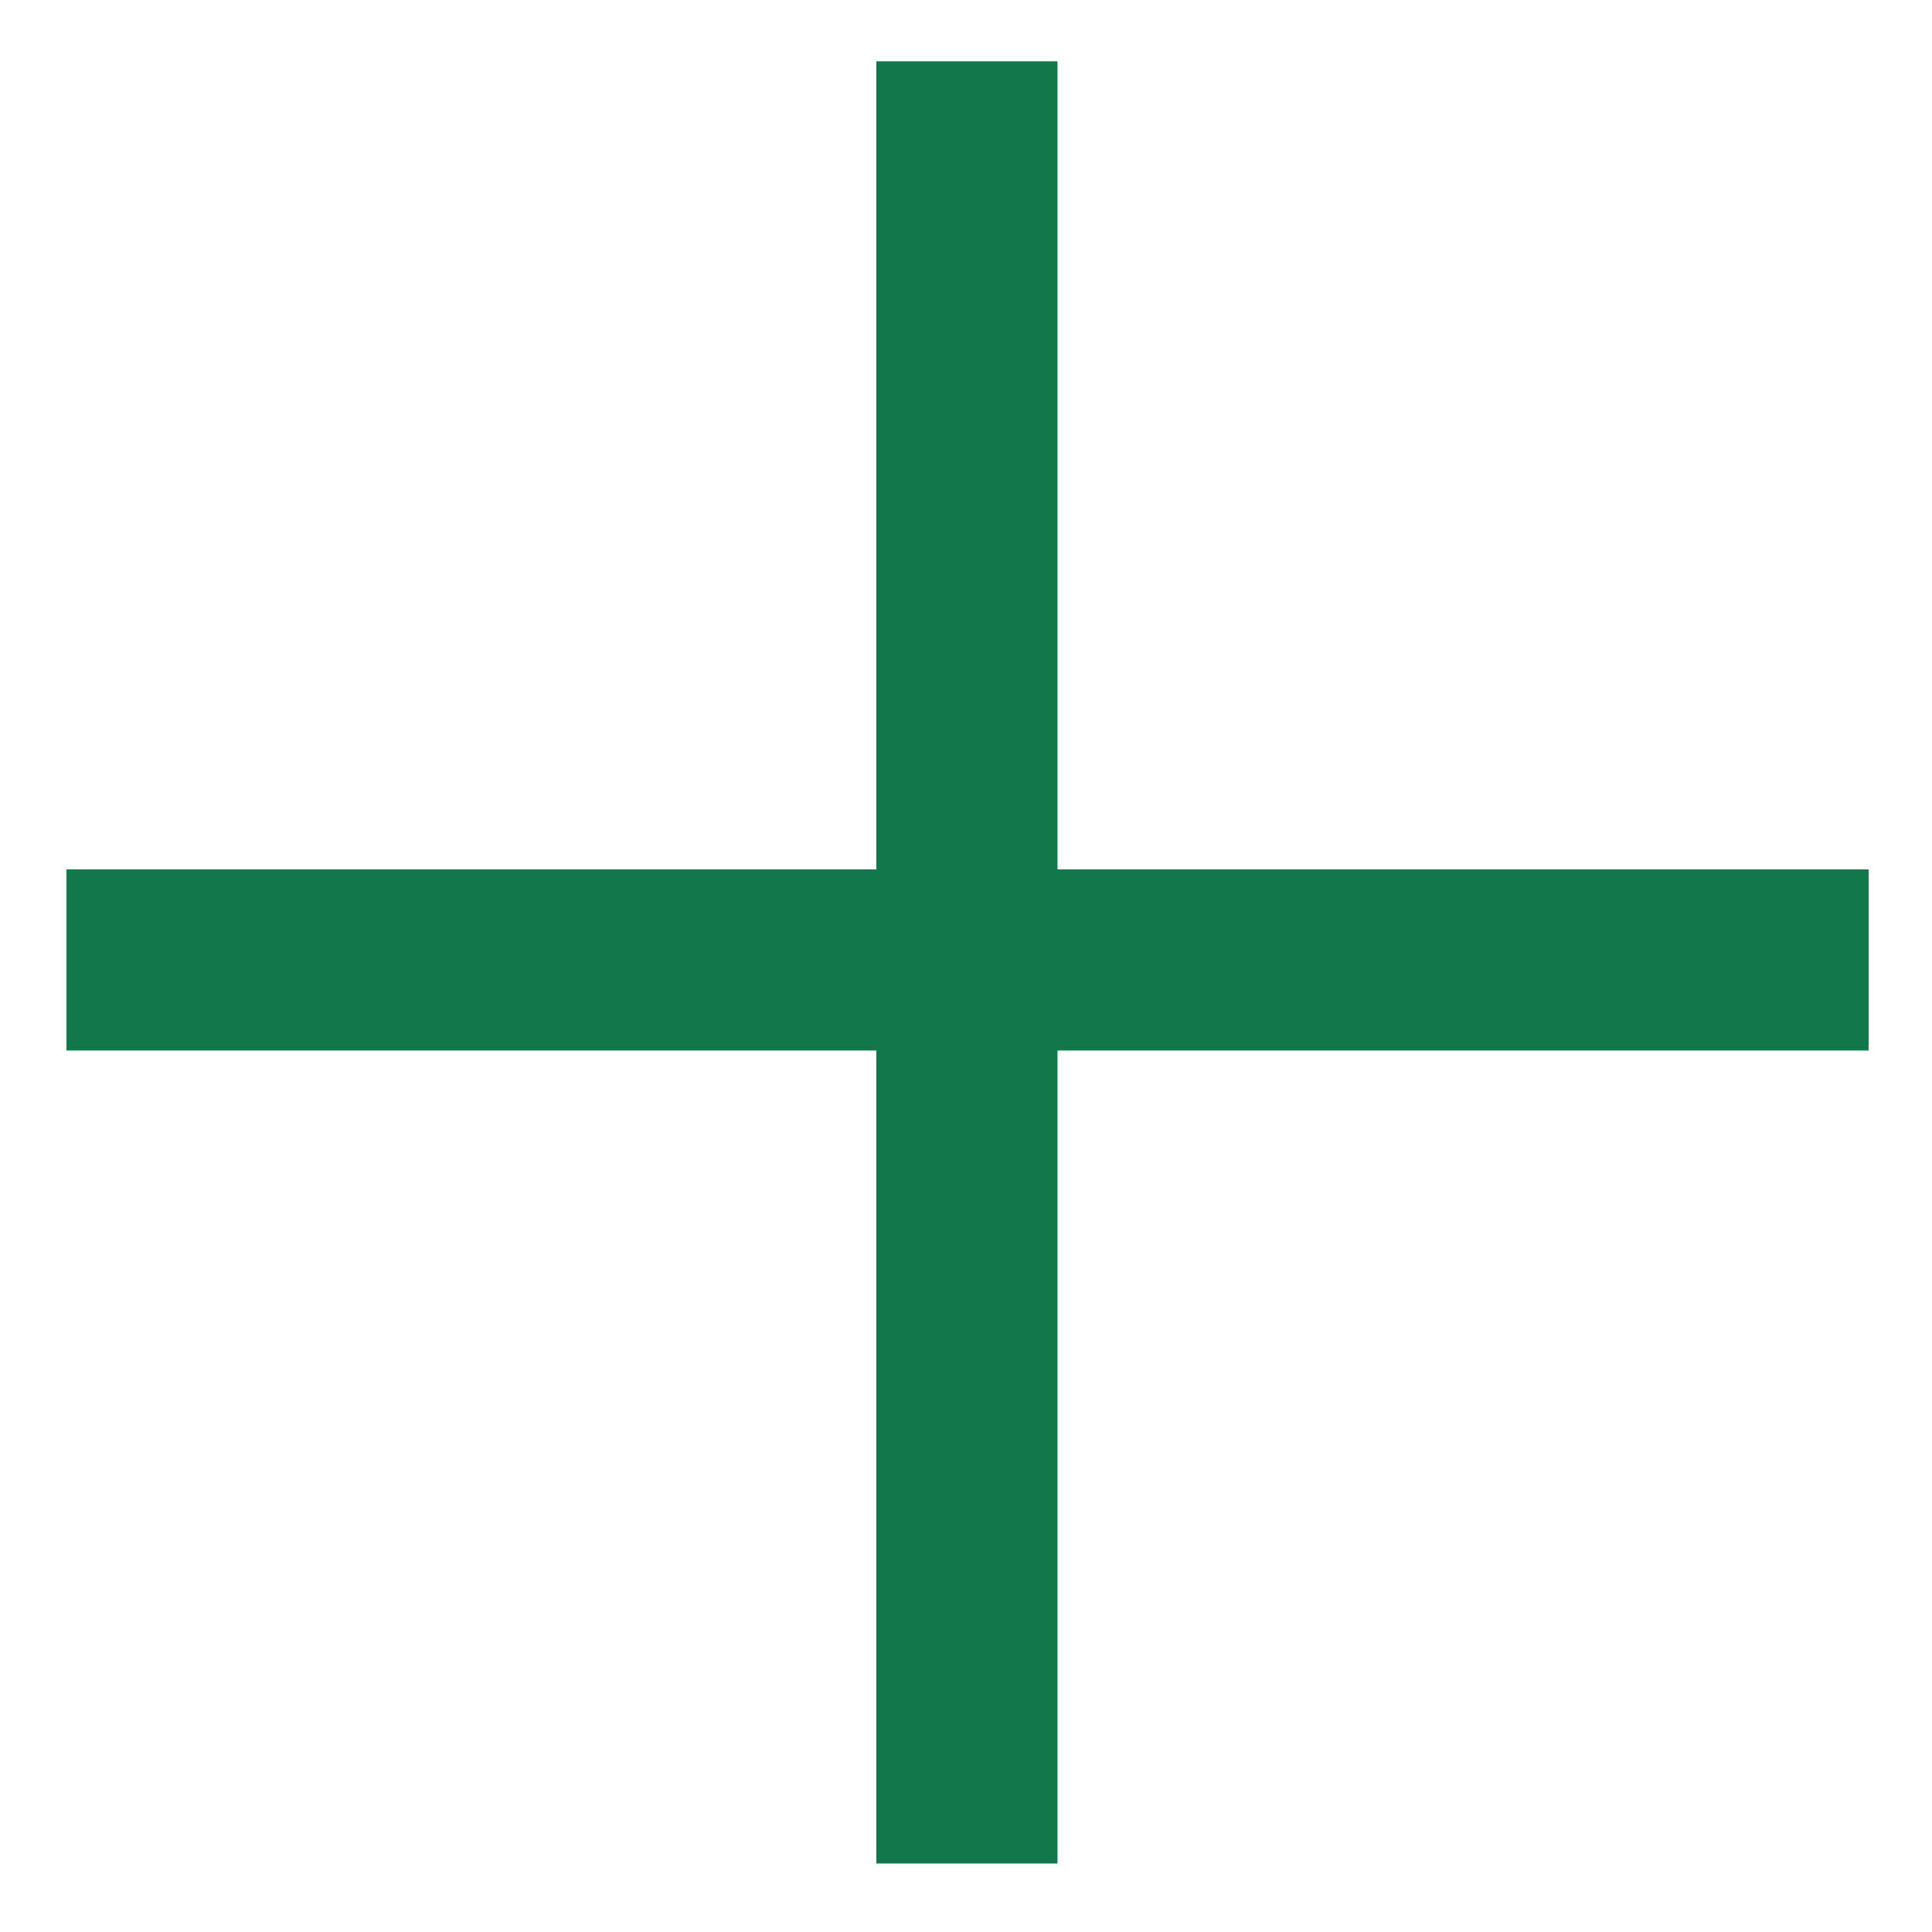
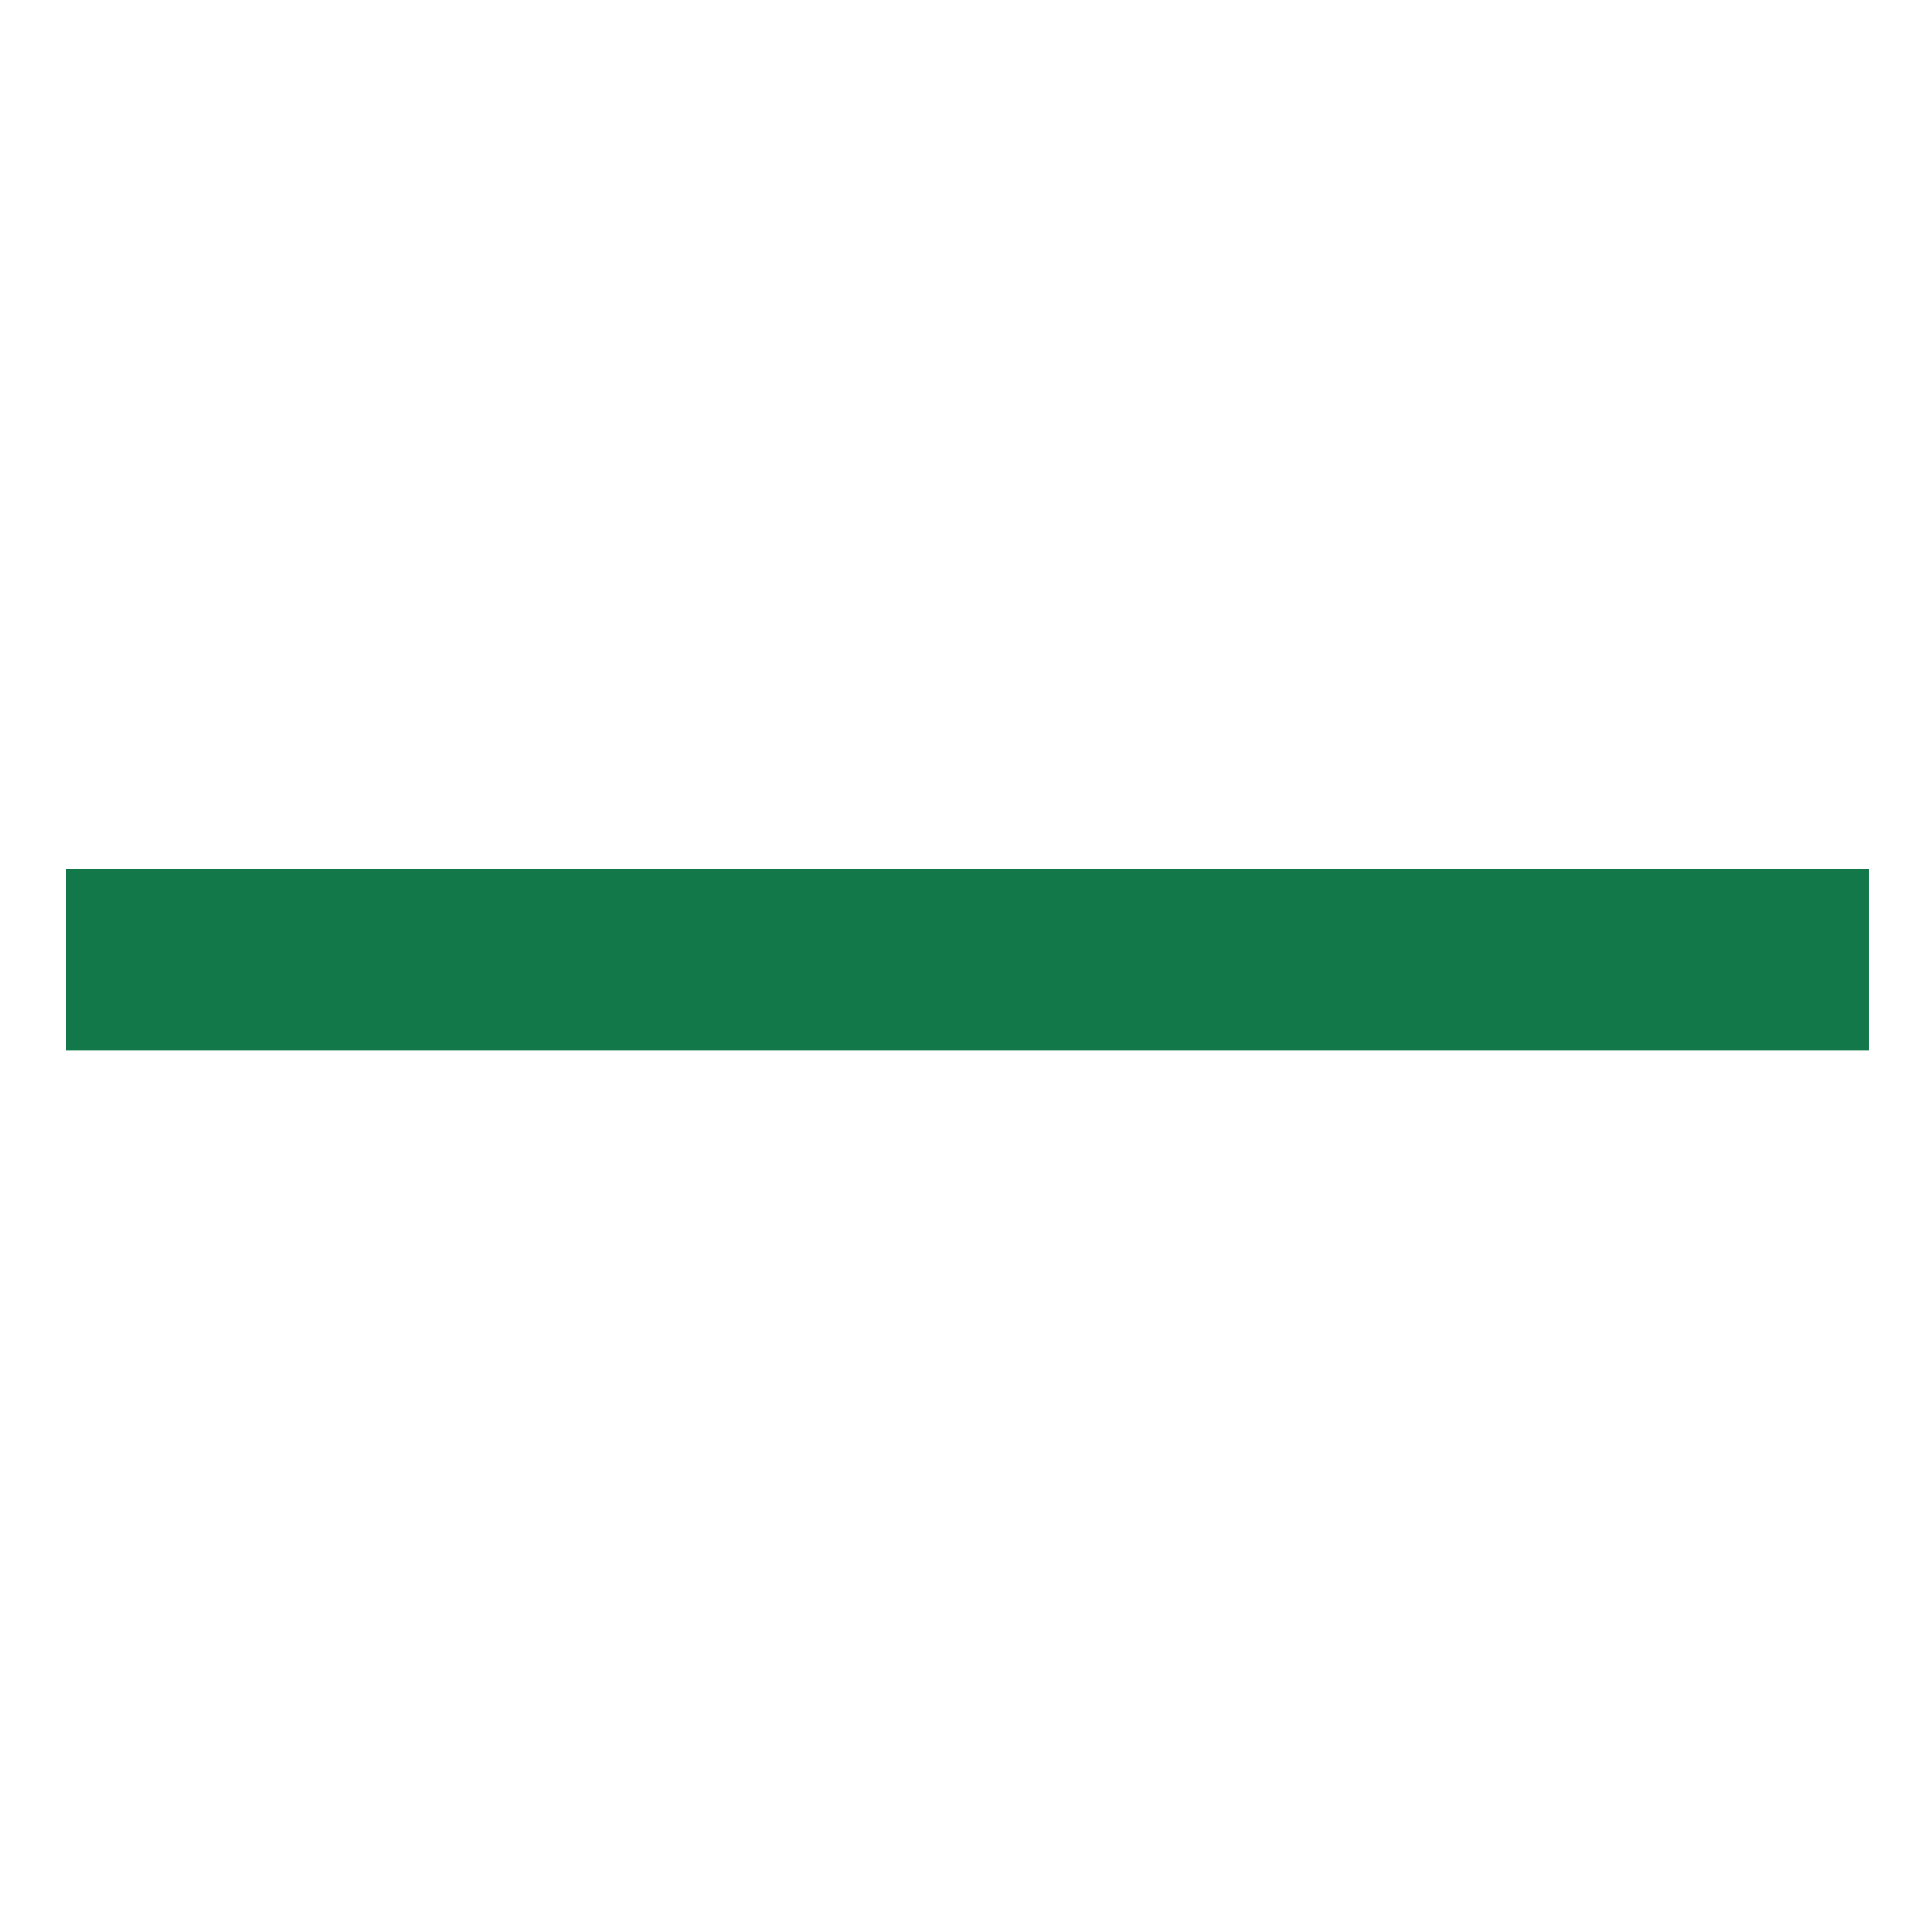
<svg xmlns="http://www.w3.org/2000/svg" version="1.1" id="Calque_1" x="0px" y="0px" viewBox="0 0 64 64" style="enable-background:new 0 0 64 64;" xml:space="preserve">
  <style type="text/css">
	.st0{fill:#127749;}
</style>
  <rect x="2.2" y="28.8" class="st0" width="59.7" height="6" />
-   <rect x="2.2" y="28.8" transform="matrix(-1.836970e-16 1 -1 -1.836970e-16 63.831 -0.169)" class="st0" width="59.7" height="6" />
</svg>